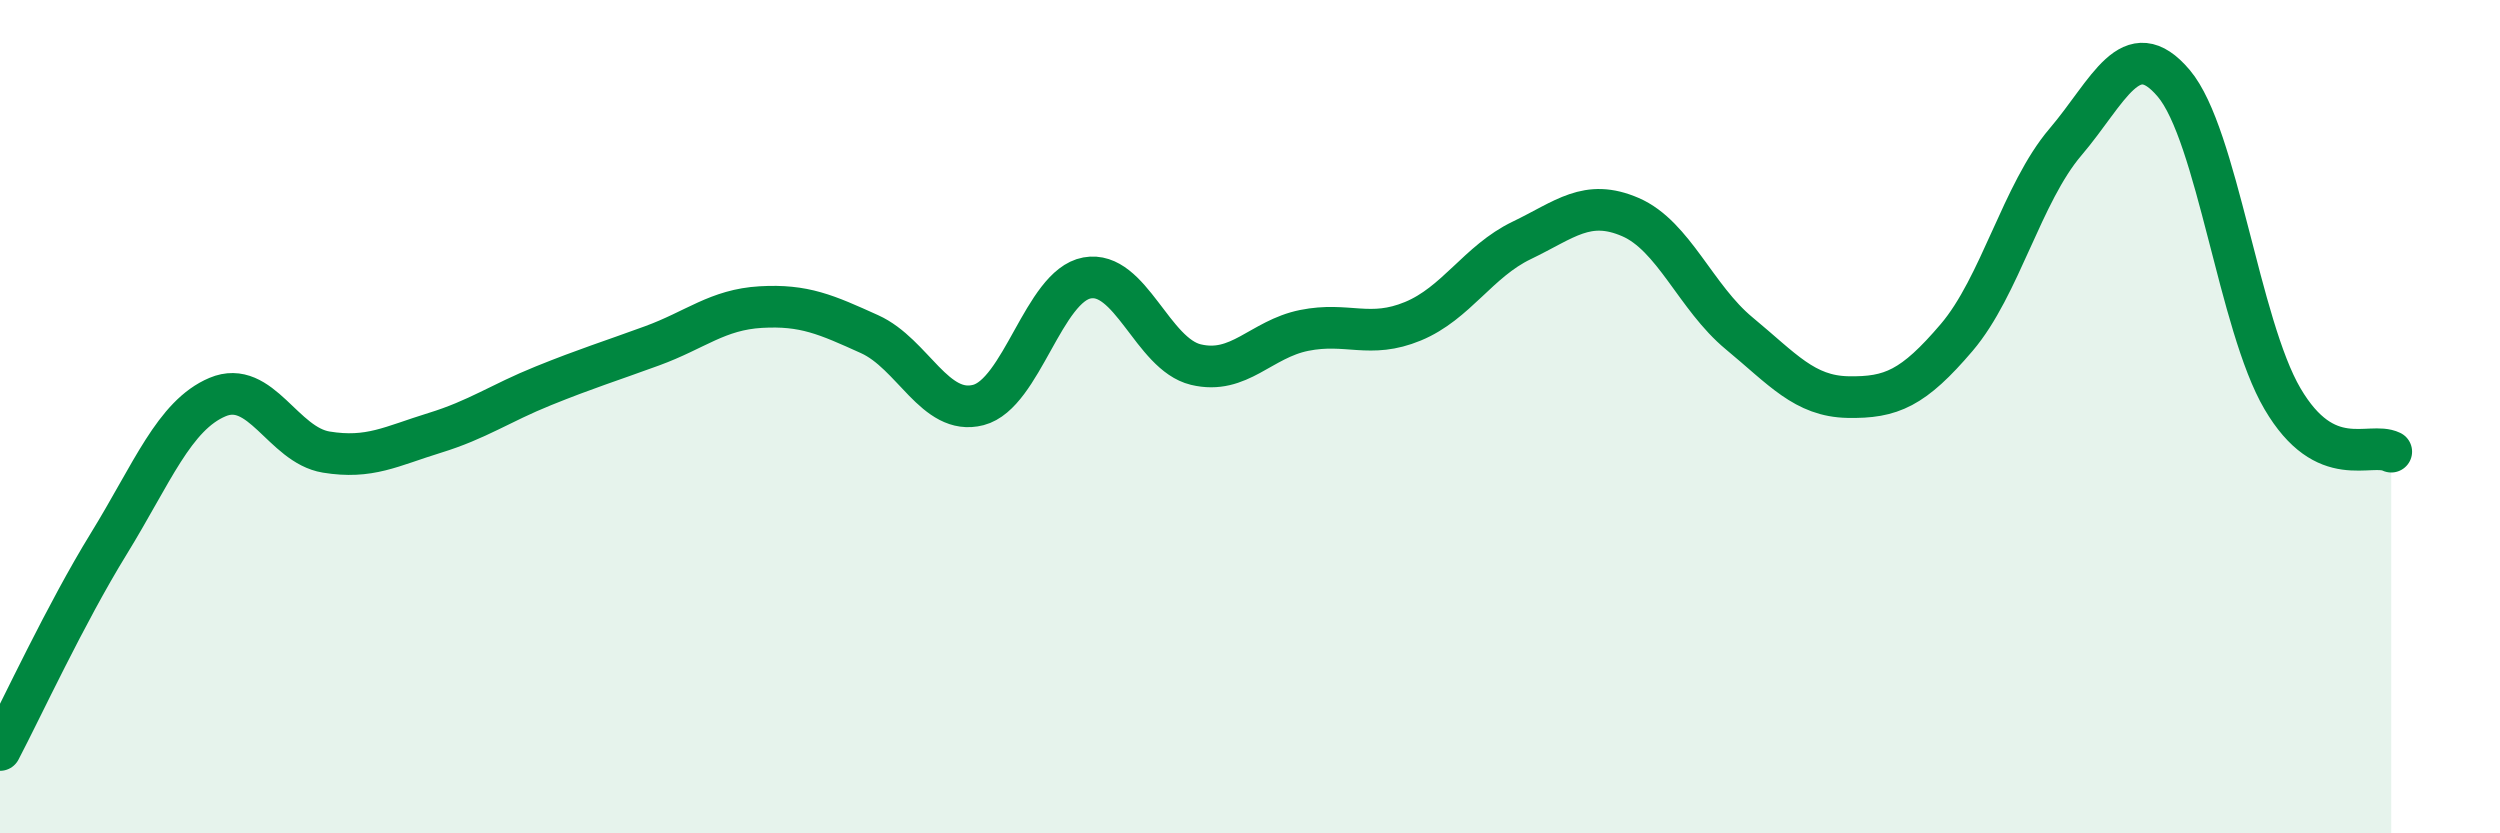
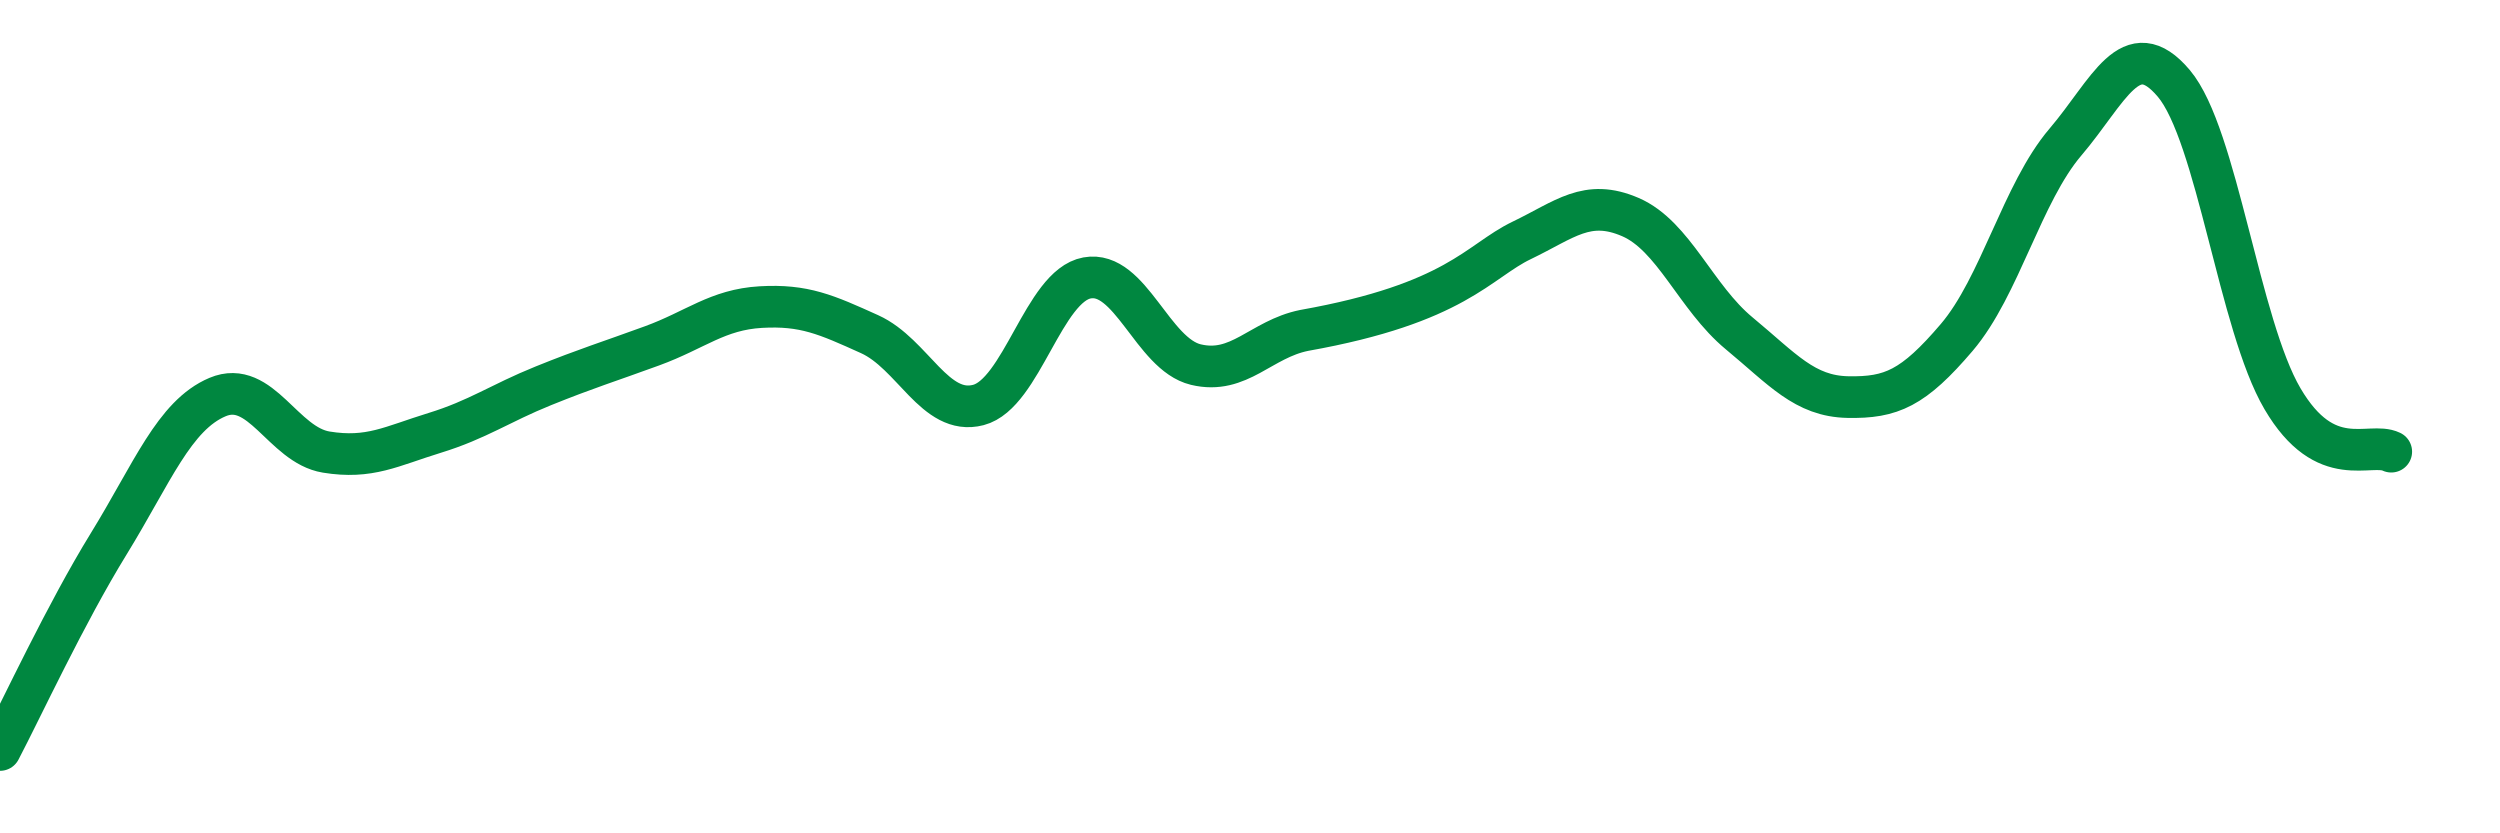
<svg xmlns="http://www.w3.org/2000/svg" width="60" height="20" viewBox="0 0 60 20">
-   <path d="M 0,18 C 0.52,17.01 1.57,14.74 2.61,13.05 C 3.65,11.36 4.18,9.97 5.22,9.53 C 6.26,9.09 6.79,10.68 7.83,10.85 C 8.87,11.02 9.39,10.71 10.43,10.39 C 11.47,10.07 12,9.68 13.04,9.26 C 14.08,8.84 14.61,8.68 15.65,8.3 C 16.69,7.92 17.22,7.43 18.26,7.37 C 19.3,7.31 19.83,7.55 20.87,8.02 C 21.91,8.49 22.44,9.99 23.48,9.72 C 24.52,9.45 25.05,6.86 26.09,6.67 C 27.13,6.48 27.66,8.5 28.7,8.75 C 29.74,9 30.26,8.14 31.3,7.93 C 32.34,7.72 32.87,8.14 33.91,7.71 C 34.95,7.28 35.48,6.27 36.52,5.77 C 37.56,5.27 38.09,4.76 39.13,5.21 C 40.17,5.66 40.7,7.14 41.74,8 C 42.78,8.86 43.31,9.51 44.35,9.53 C 45.39,9.55 45.92,9.32 46.96,8.1 C 48,6.88 48.53,4.63 49.57,3.41 C 50.61,2.19 51.13,0.77 52.17,2 C 53.21,3.23 53.74,7.8 54.78,9.57 C 55.82,11.34 56.87,10.59 57.39,10.84L57.39 20L0 20Z" fill="#008740" opacity="0.1" stroke-linecap="round" stroke-linejoin="round" />
-   <path d="M 0,18 C 0.52,17.01 1.57,14.74 2.61,13.05 C 3.65,11.36 4.18,9.97 5.22,9.53 C 6.26,9.09 6.79,10.68 7.83,10.85 C 8.87,11.02 9.39,10.71 10.43,10.39 C 11.47,10.07 12,9.68 13.04,9.26 C 14.08,8.84 14.61,8.68 15.65,8.3 C 16.69,7.92 17.22,7.43 18.26,7.37 C 19.3,7.31 19.83,7.55 20.87,8.02 C 21.91,8.49 22.44,9.99 23.48,9.72 C 24.52,9.45 25.05,6.86 26.09,6.67 C 27.13,6.48 27.66,8.5 28.7,8.75 C 29.74,9 30.26,8.14 31.3,7.93 C 32.34,7.72 32.87,8.14 33.91,7.71 C 34.95,7.28 35.48,6.27 36.52,5.77 C 37.56,5.27 38.09,4.76 39.13,5.21 C 40.17,5.66 40.7,7.14 41.74,8 C 42.78,8.86 43.31,9.51 44.35,9.53 C 45.39,9.55 45.92,9.32 46.96,8.1 C 48,6.88 48.53,4.63 49.57,3.41 C 50.61,2.19 51.13,0.77 52.17,2 C 53.21,3.23 53.74,7.8 54.78,9.57 C 55.82,11.34 56.87,10.59 57.39,10.84" stroke="#008740" stroke-width="1" fill="none" stroke-linecap="round" stroke-linejoin="round" />
+   <path d="M 0,18 C 0.52,17.01 1.57,14.74 2.61,13.05 C 3.65,11.36 4.18,9.97 5.22,9.53 C 6.26,9.09 6.79,10.68 7.83,10.85 C 8.87,11.02 9.39,10.71 10.43,10.39 C 11.47,10.07 12,9.68 13.04,9.26 C 14.08,8.84 14.61,8.68 15.65,8.3 C 16.69,7.92 17.22,7.43 18.26,7.37 C 19.3,7.31 19.83,7.55 20.87,8.02 C 21.91,8.49 22.44,9.99 23.48,9.72 C 24.52,9.45 25.05,6.86 26.09,6.67 C 27.13,6.48 27.66,8.5 28.7,8.75 C 29.74,9 30.26,8.14 31.3,7.93 C 34.95,7.28 35.48,6.27 36.52,5.77 C 37.56,5.27 38.09,4.76 39.13,5.21 C 40.17,5.66 40.7,7.14 41.74,8 C 42.78,8.86 43.31,9.51 44.35,9.53 C 45.39,9.55 45.92,9.32 46.96,8.1 C 48,6.88 48.53,4.63 49.57,3.41 C 50.61,2.19 51.13,0.77 52.17,2 C 53.21,3.23 53.74,7.8 54.78,9.57 C 55.82,11.34 56.87,10.59 57.39,10.84" stroke="#008740" stroke-width="1" fill="none" stroke-linecap="round" stroke-linejoin="round" />
</svg>